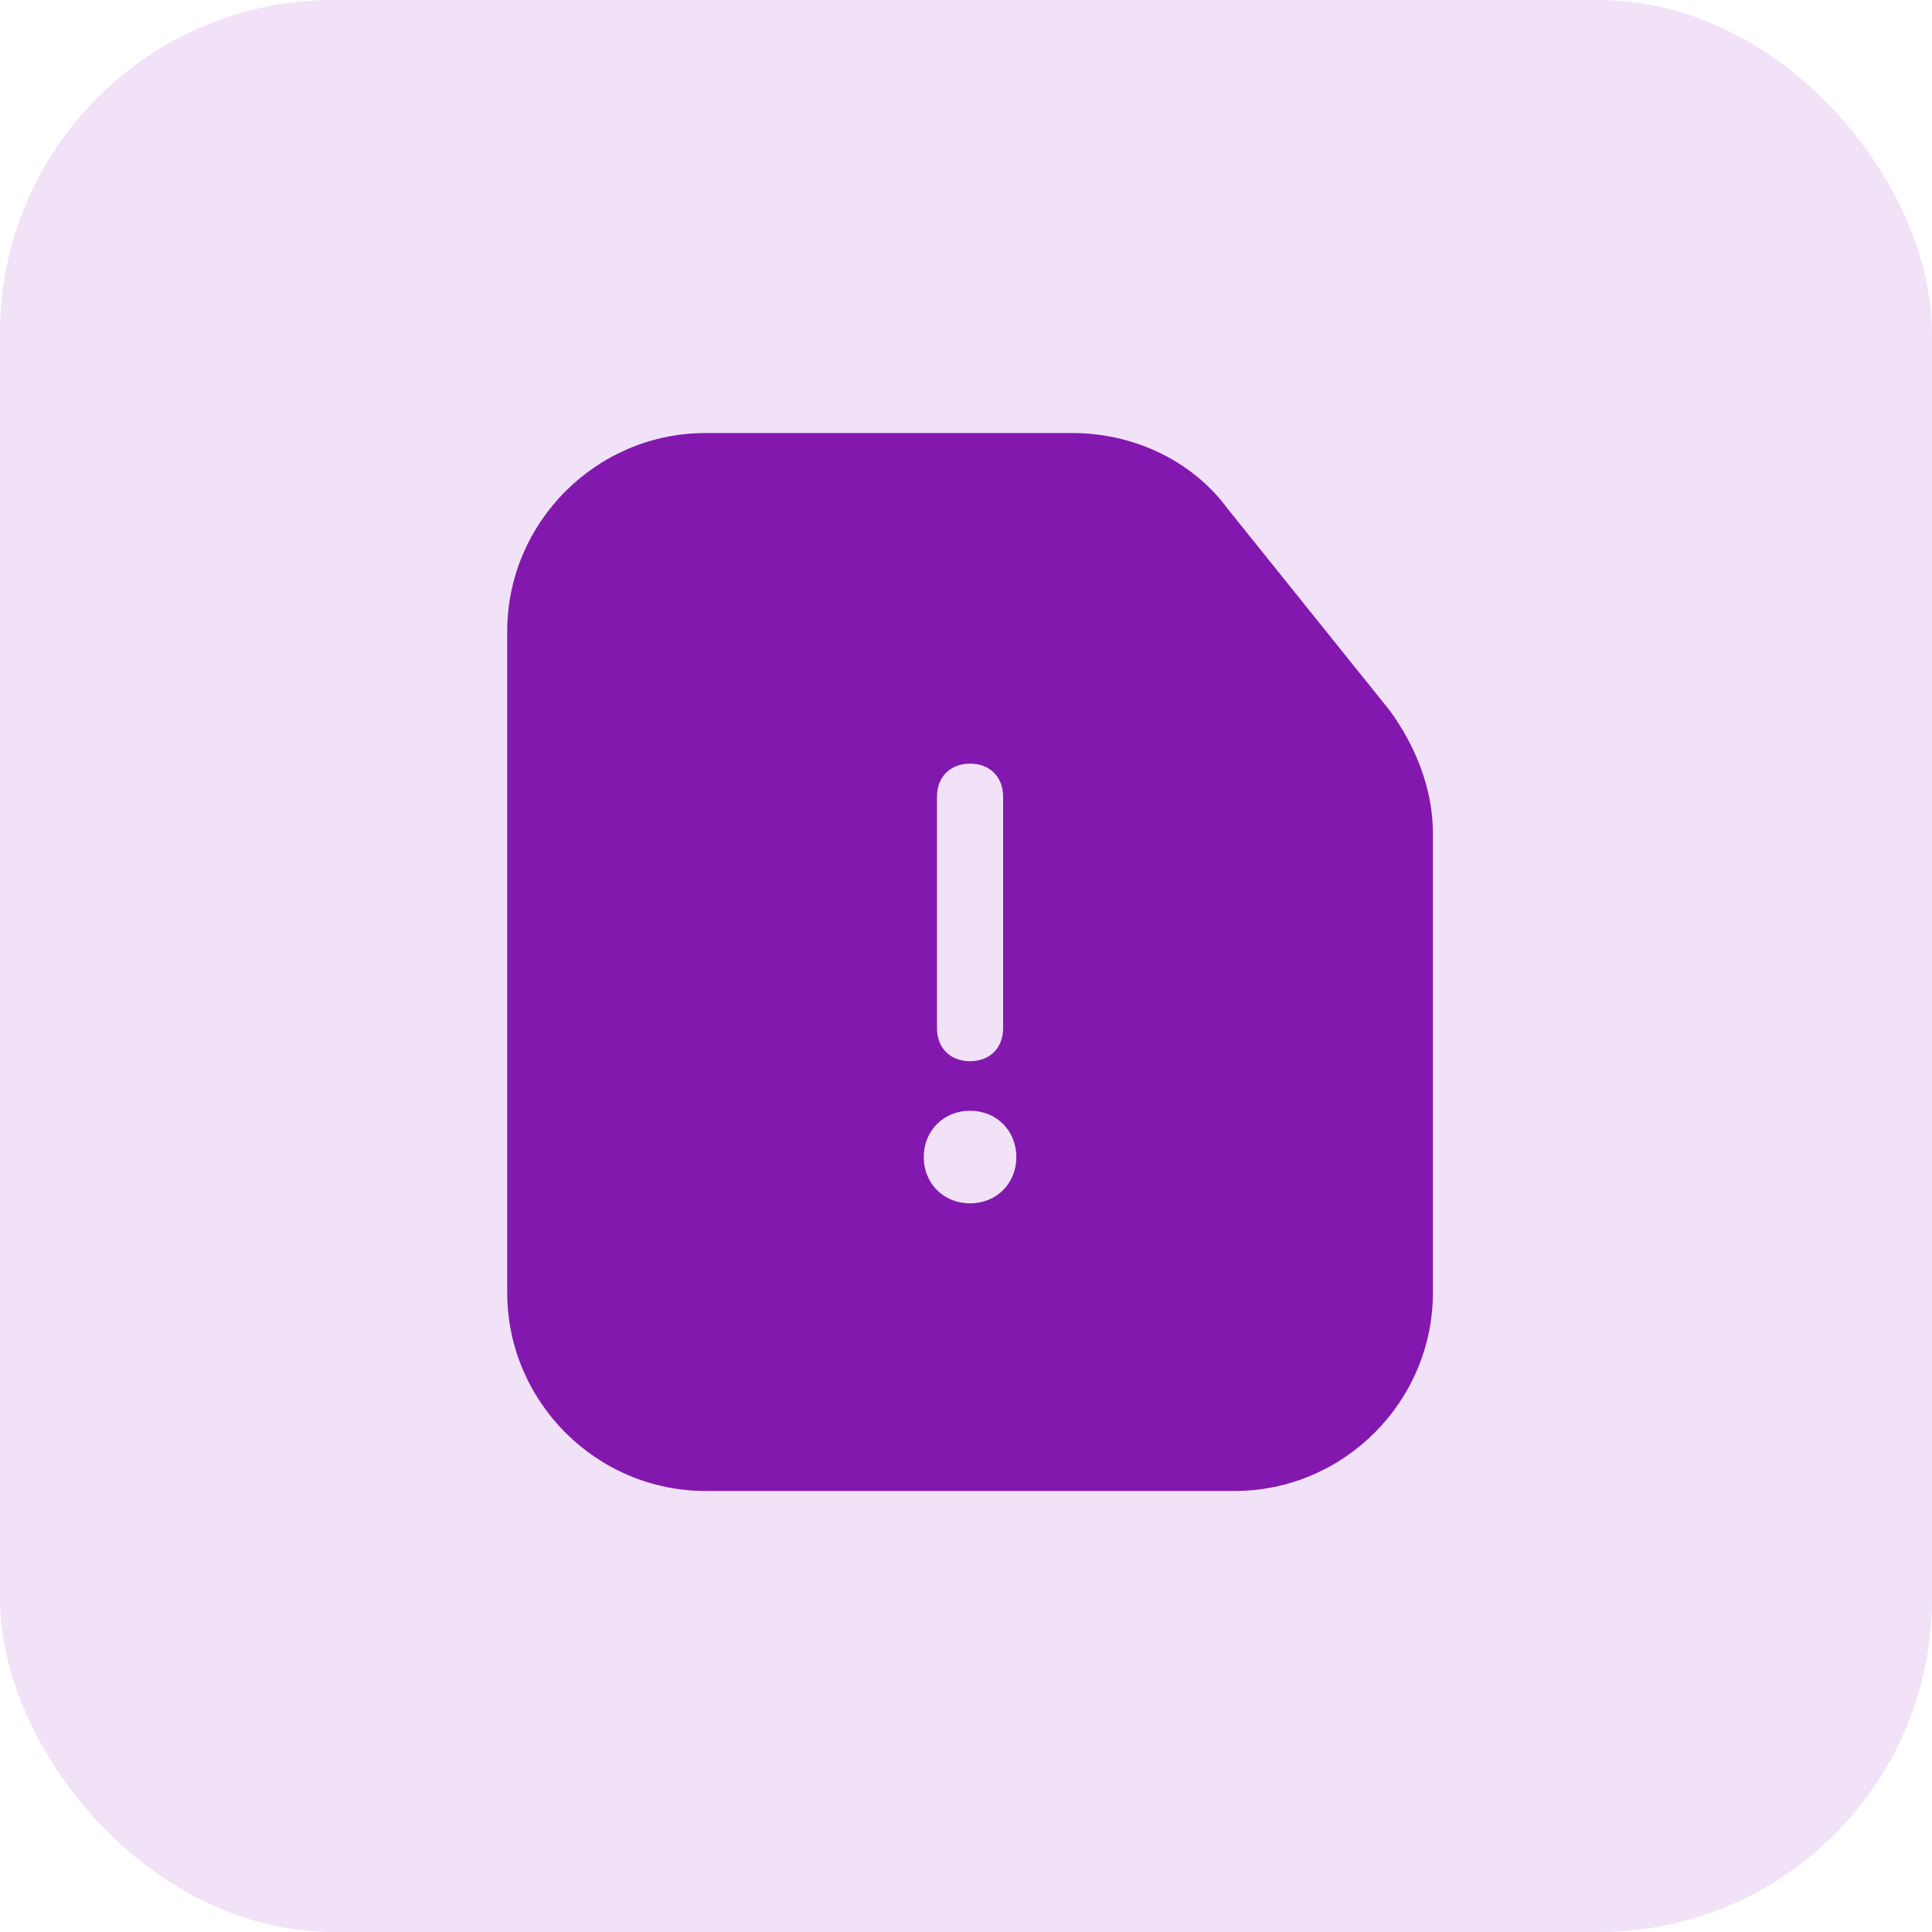
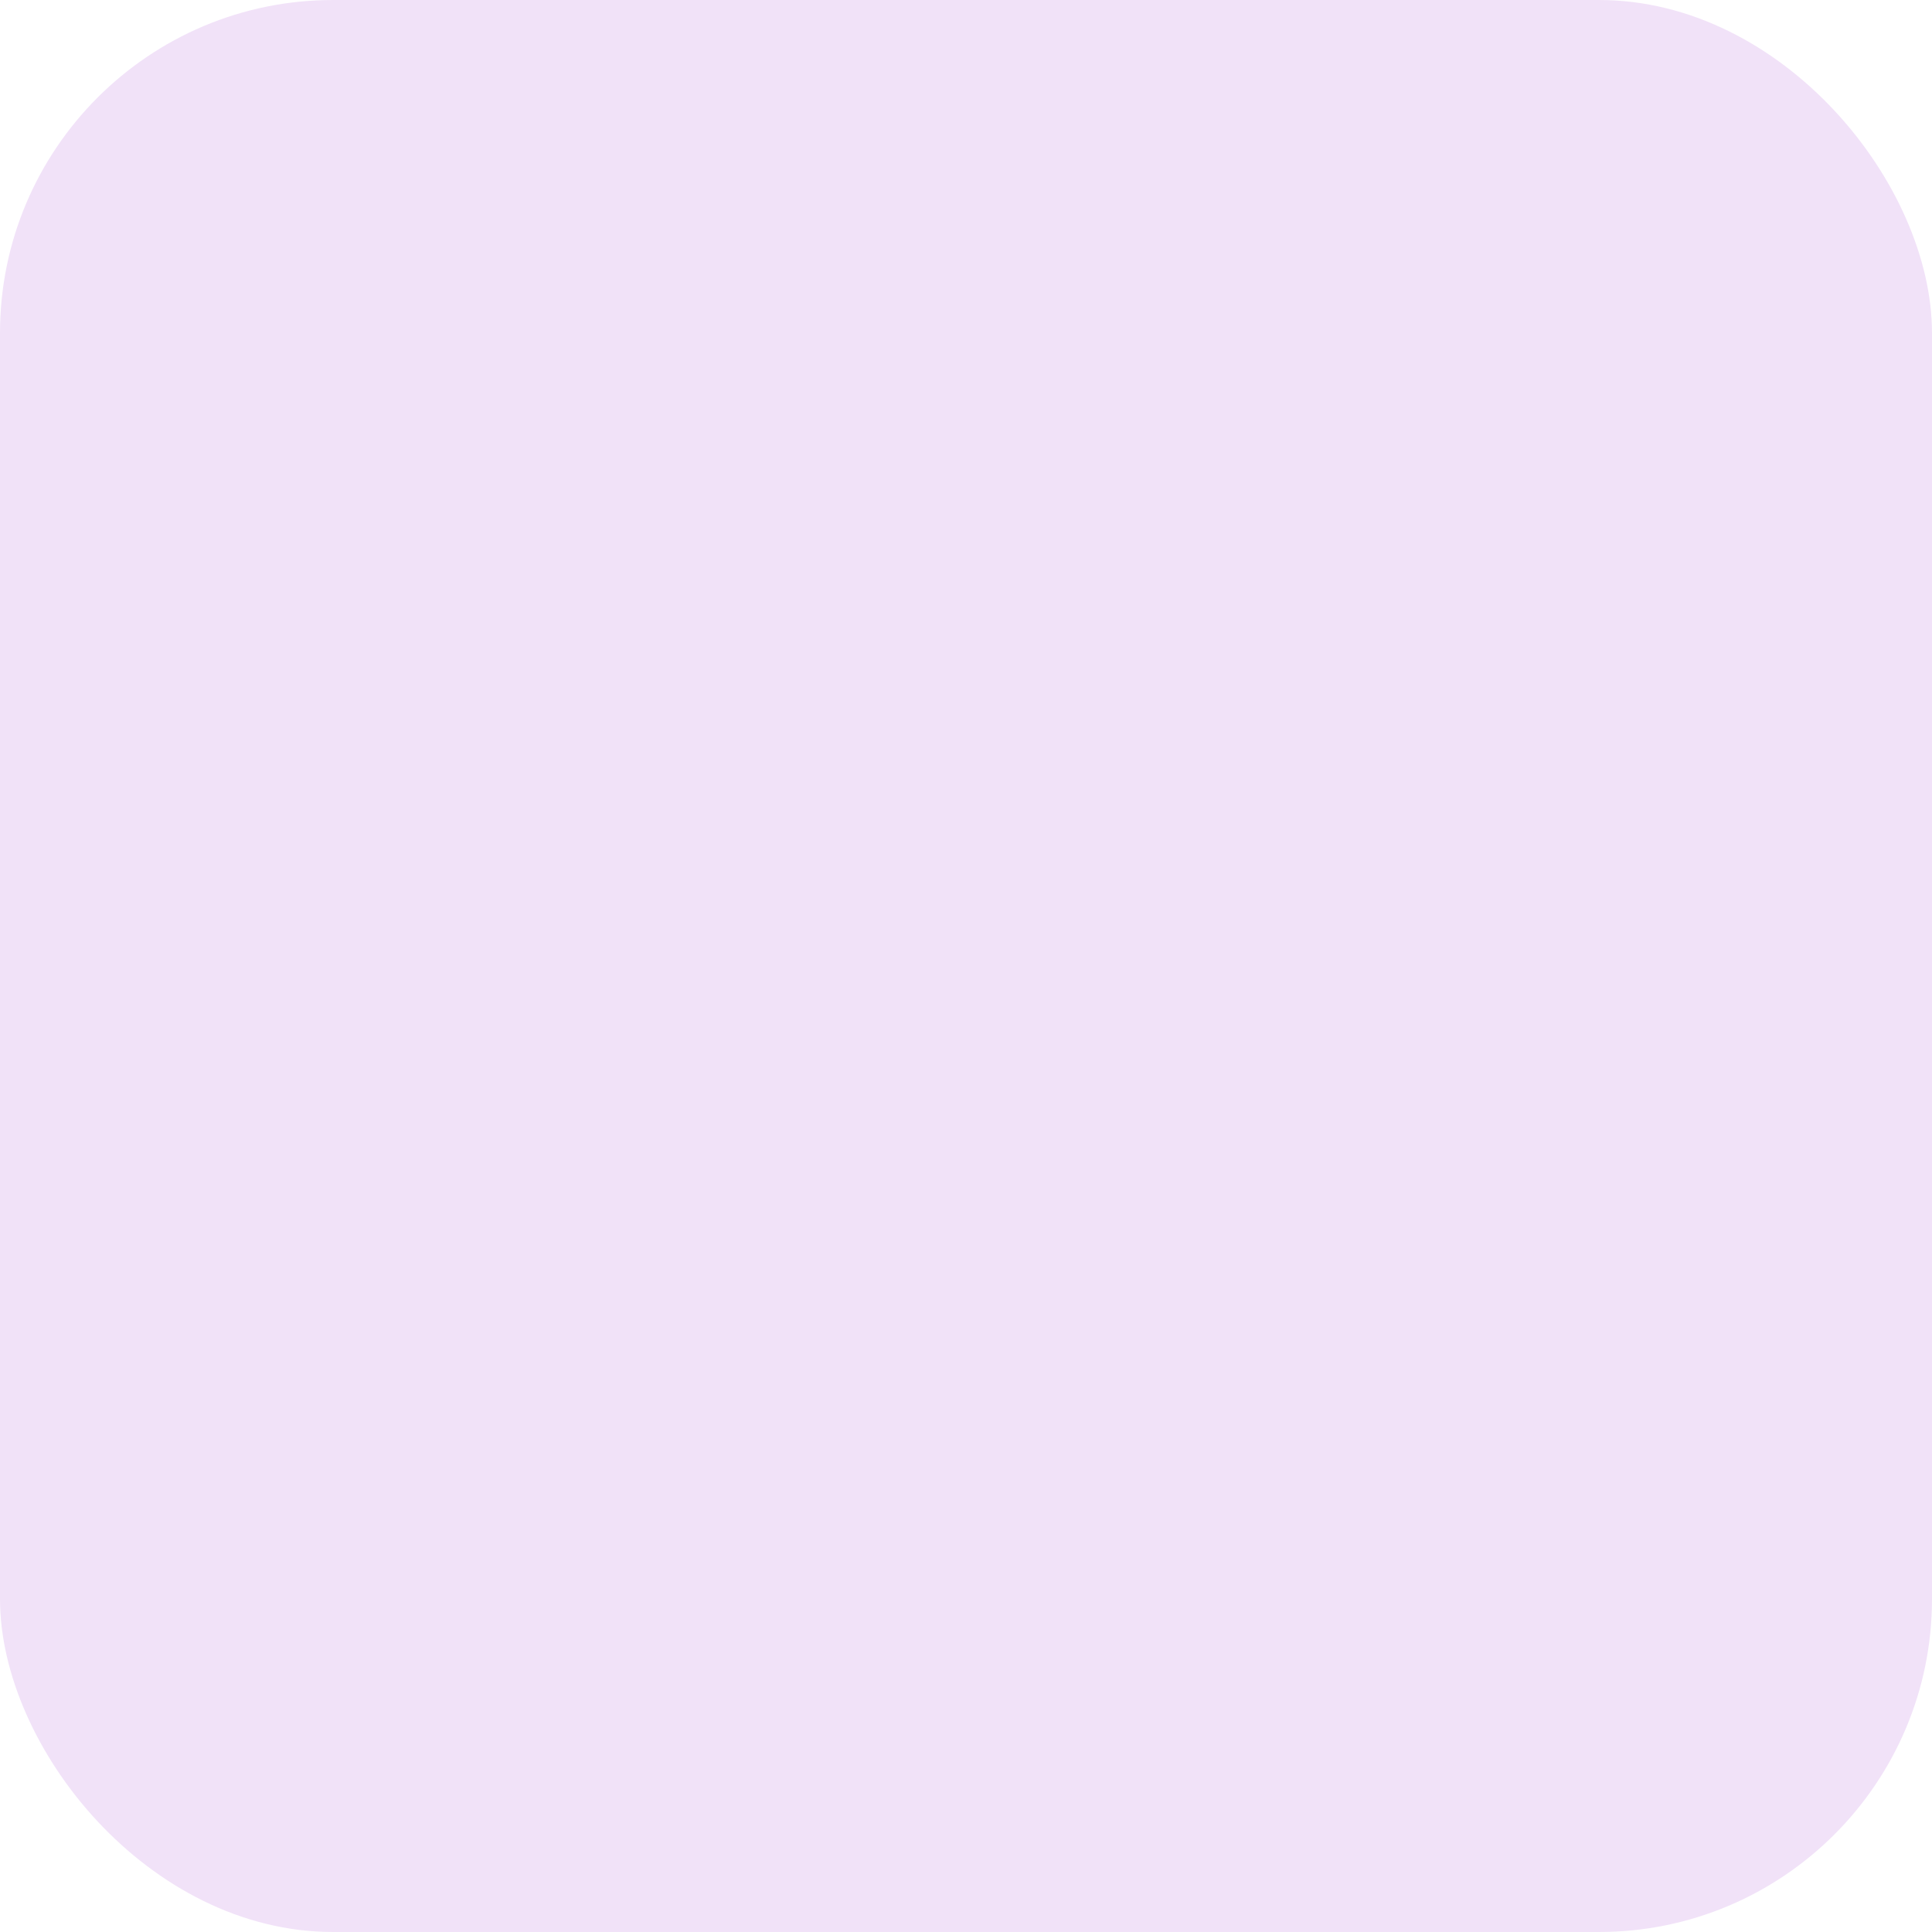
<svg xmlns="http://www.w3.org/2000/svg" width="58" height="58" viewBox="0 0 58 58" fill="none">
  <rect width="58" height="58" rx="10" fill="#F1E2F8" />
  <g clip-path="url(#clip0_6812_5498)">
    <path fill-rule="evenodd" clip-rule="evenodd" d="M32.198 13C33.985 13 35.771 13.794 36.863 15.283L41.726 21.337C42.52 22.429 43.017 23.719 43.017 25.009V38.805C43.017 42.08 40.337 44.76 37.062 44.76H21.182C17.906 44.76 15.227 42.08 15.227 38.805V18.955C15.227 15.68 17.906 13 21.182 13H32.198ZM29.122 33.346C28.328 33.346 27.732 33.942 27.732 34.736C27.732 35.53 28.328 36.125 29.122 36.125C29.916 36.125 30.511 35.53 30.511 34.736C30.511 33.942 29.916 33.346 29.122 33.346ZM29.122 22.925C28.526 22.925 28.129 23.322 28.129 23.918V30.865C28.129 31.46 28.526 31.858 29.122 31.858C29.717 31.858 30.114 31.46 30.114 30.865V23.918C30.114 23.322 29.717 22.925 29.122 22.925Z" fill="#8318AF" />
  </g>
  <defs>
    <clipPath id="clip0_6812_5498">
-       <rect width="31.76" height="31.76" fill="white" transform="translate(13.242 13)" />
-     </clipPath>
+       </clipPath>
  </defs>
</svg>